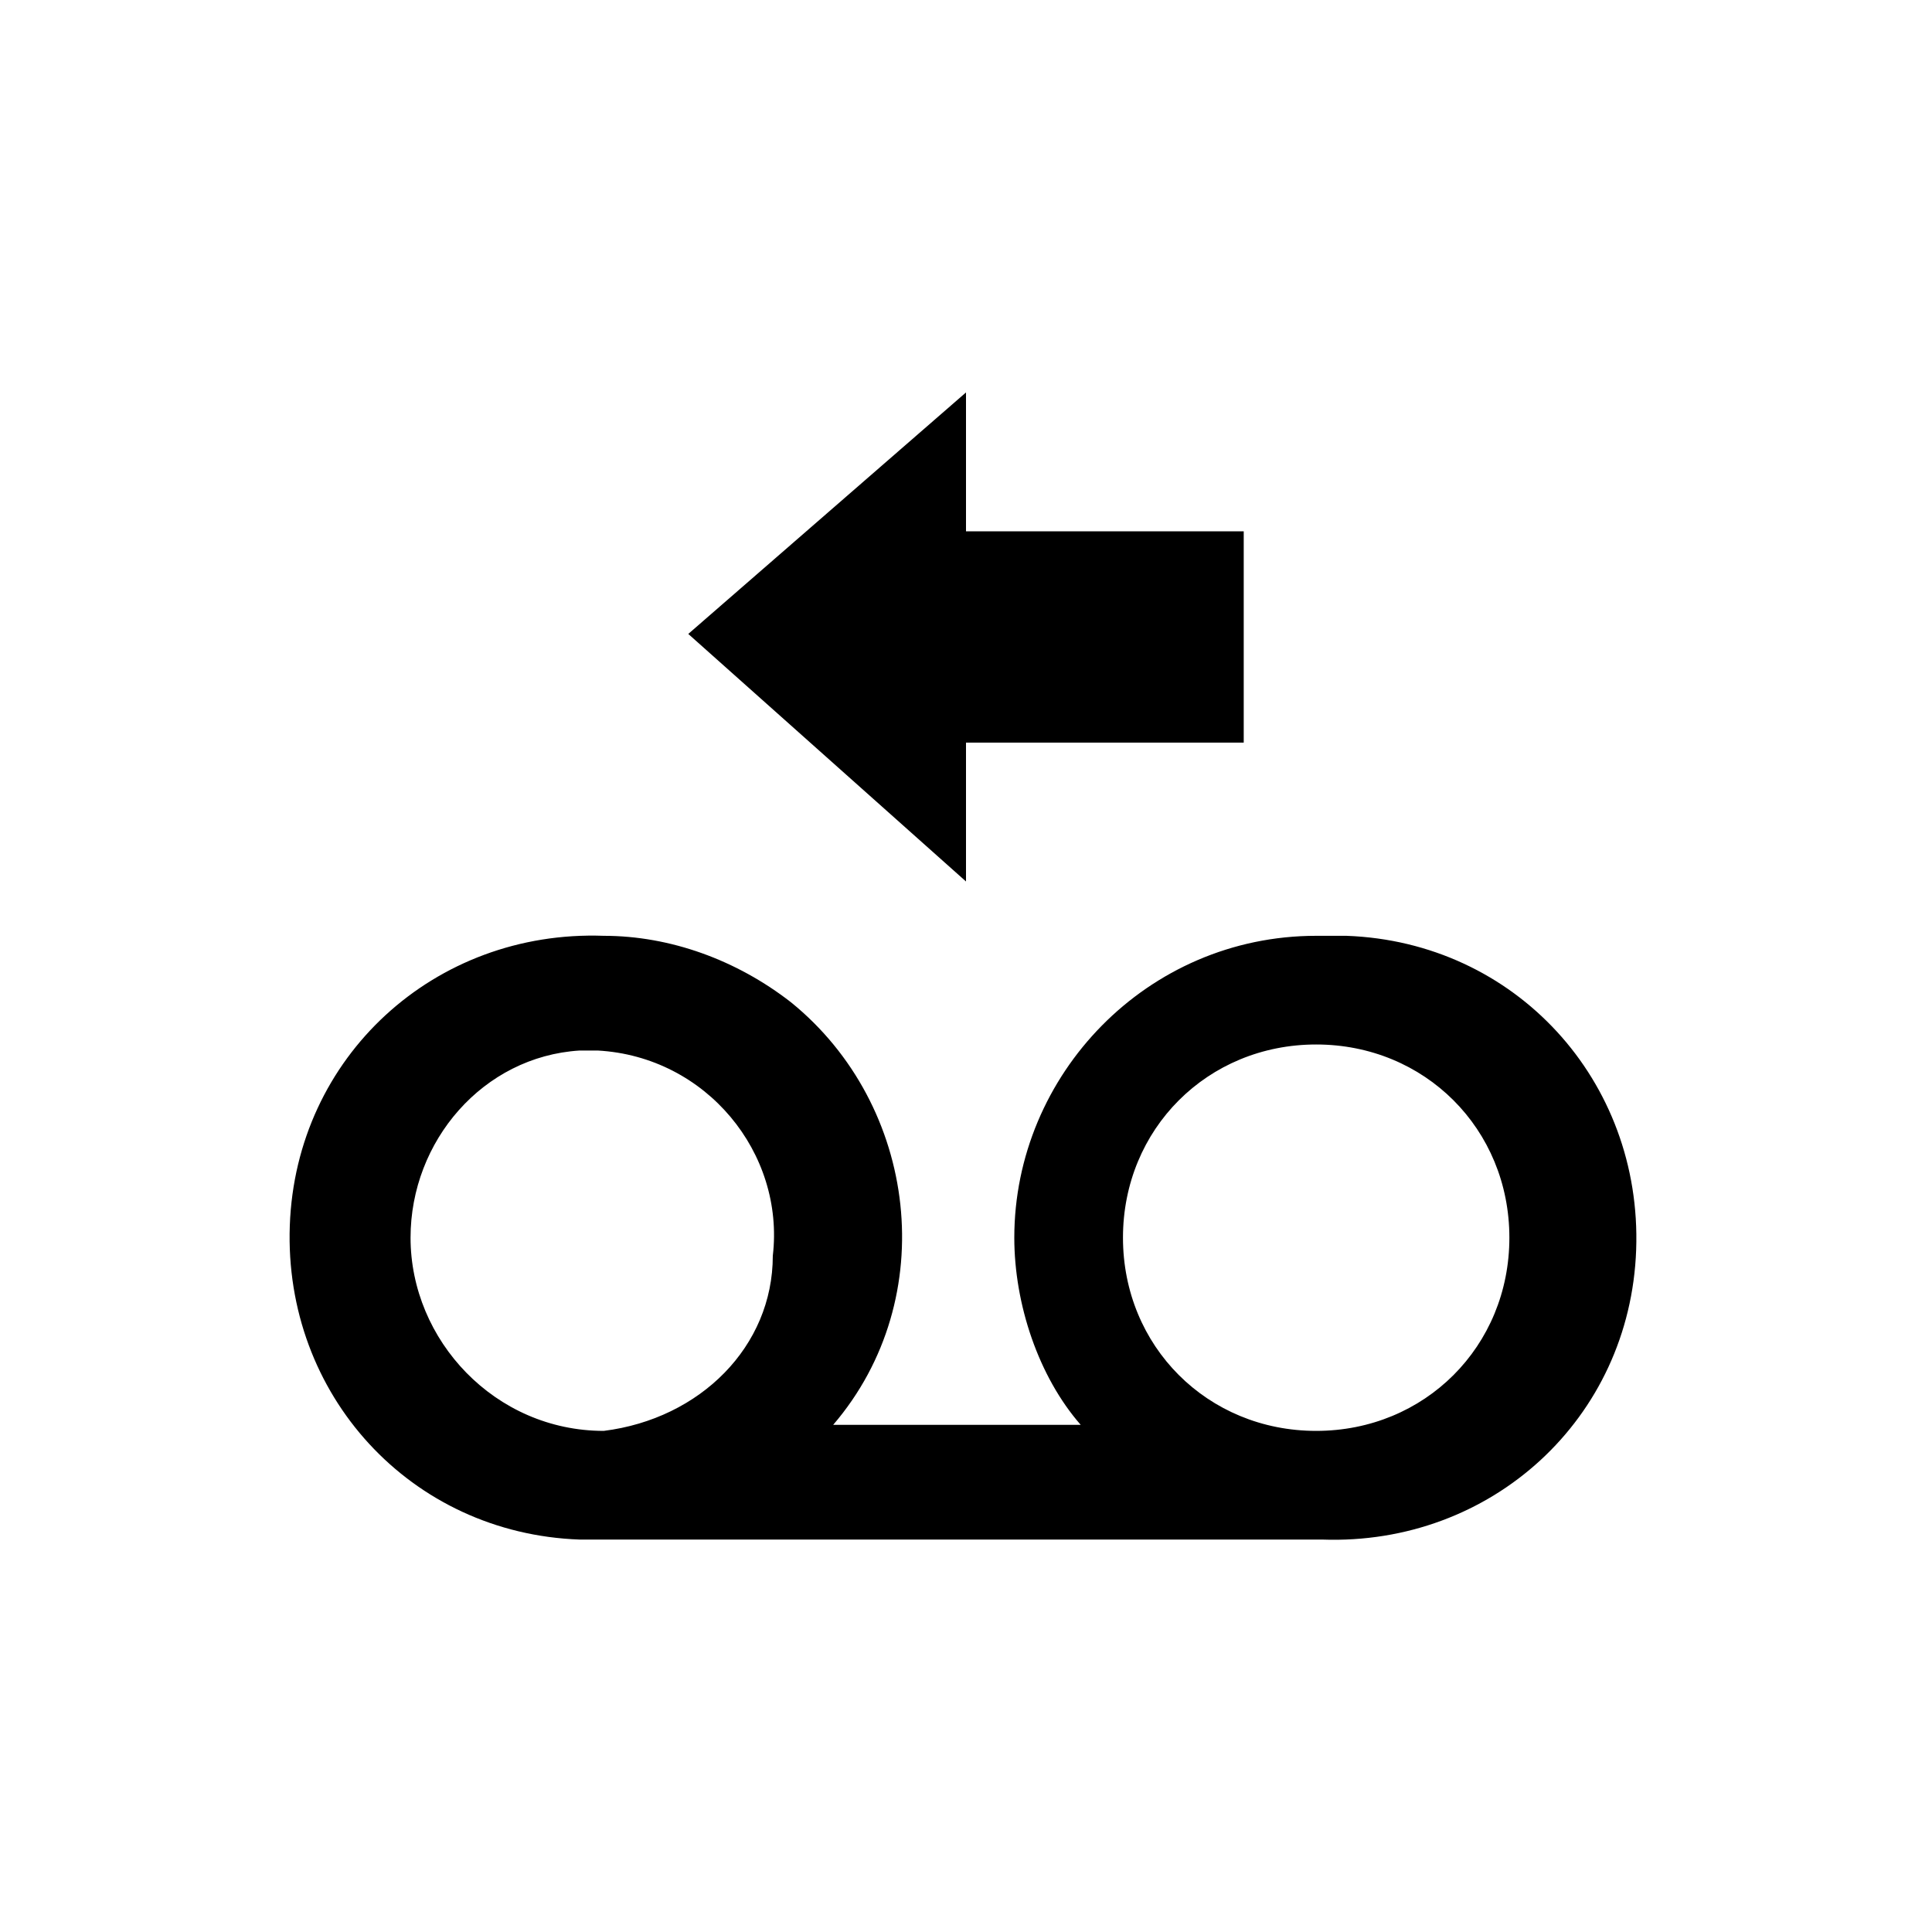
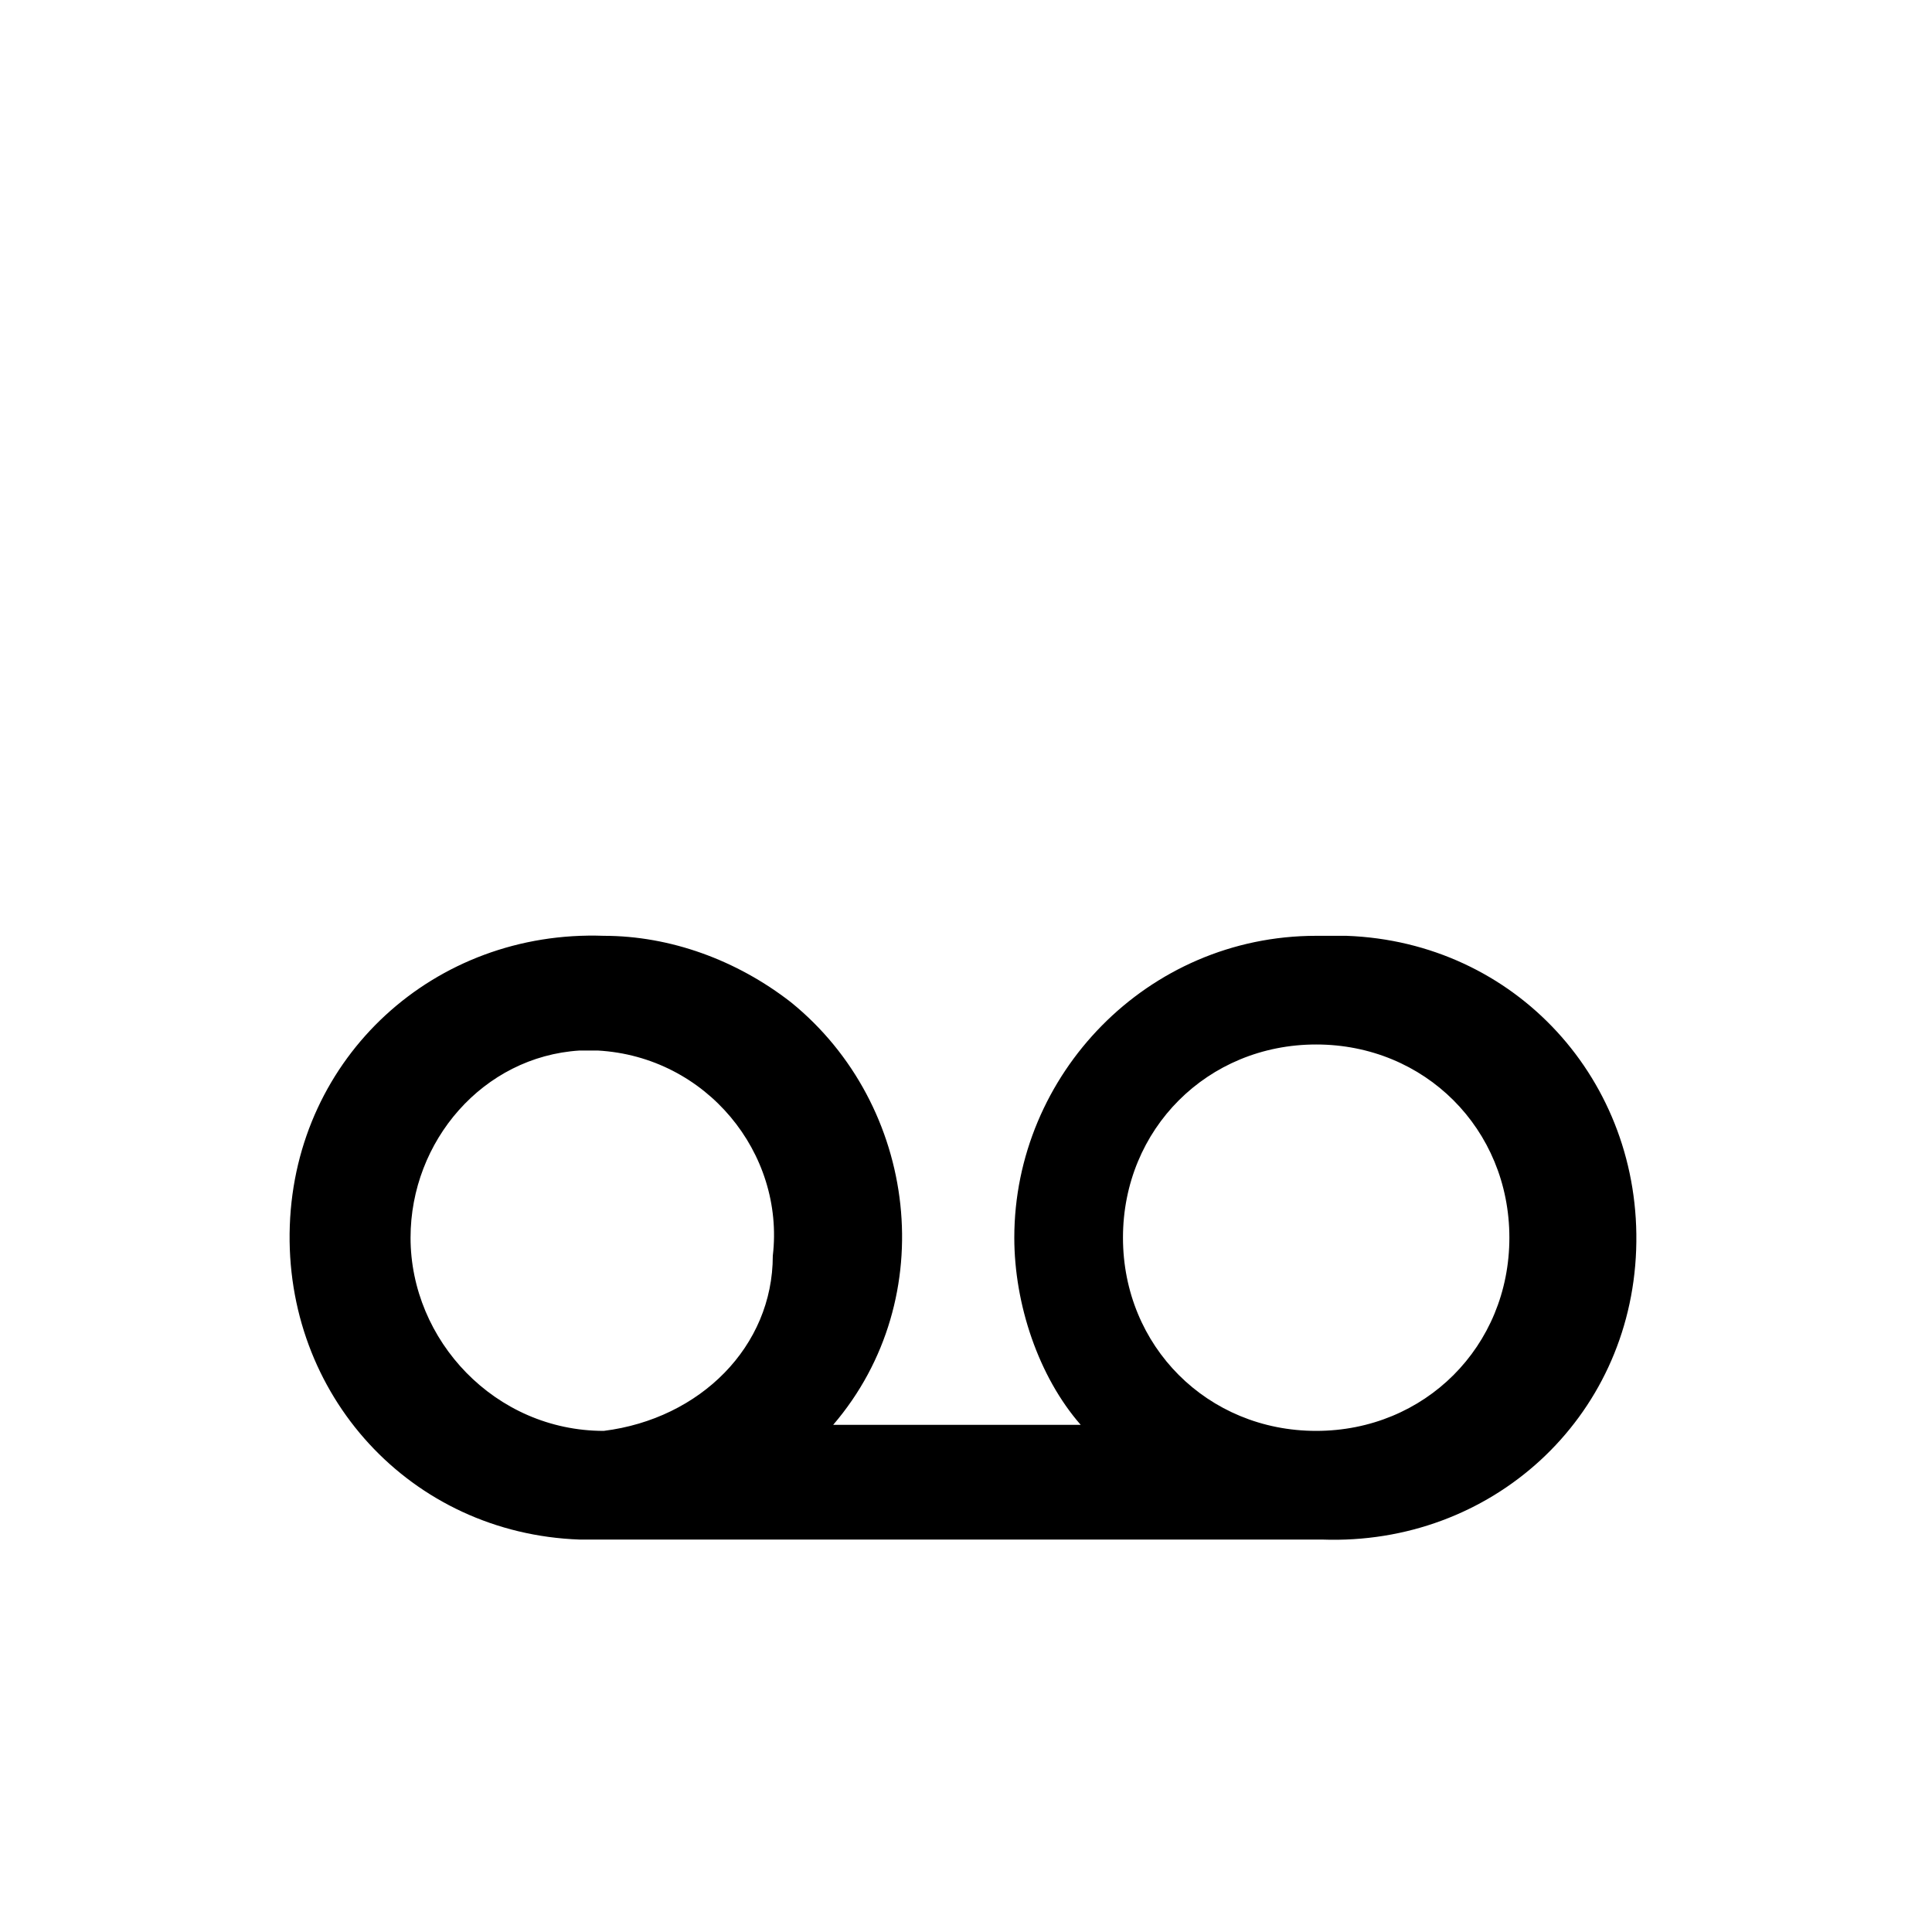
<svg xmlns="http://www.w3.org/2000/svg" viewBox="-289 381 32 32">
  <path d="M-267.2,396.5c-2.8,0-5,2.3-5,5c0,1.1,0.4,2.3,1.1,3.1h-4.1c1.8-2.1,1.4-5.3-0.7-7c-0.9-0.7-2-1.1-3.1-1.1  c-2.8-0.1-5.1,2-5.2,4.8c-0.1,2.8,2,5.1,4.8,5.2h12.3c2.8,0.1,5.1-2,5.2-4.8c0.1-2.8-2-5.1-4.8-5.2H-267.2z M-279,404.7  c-1.8,0-3.2-1.5-3.2-3.2c0-1.6,1.2-3,2.8-3.1h0.3c1.8,0.1,3.1,1.7,2.9,3.4C-276.2,403.3-277.4,404.5-279,404.7z M-267.2,404.7  c-1.8,0-3.2-1.4-3.2-3.2c0-1.8,1.4-3.2,3.2-3.2c1.8,0,3.2,1.4,3.2,3.2c0,0,0,0,0,0l0,0C-264,403.3-265.4,404.7-267.2,404.7  L-267.2,404.7z" />
-   <polygon points="-277.6,391.5 -273,395.6 -273,393.3 -268.4,393.3 -268.4,389.8 -273,389.8 -273,387.5 " />
</svg>